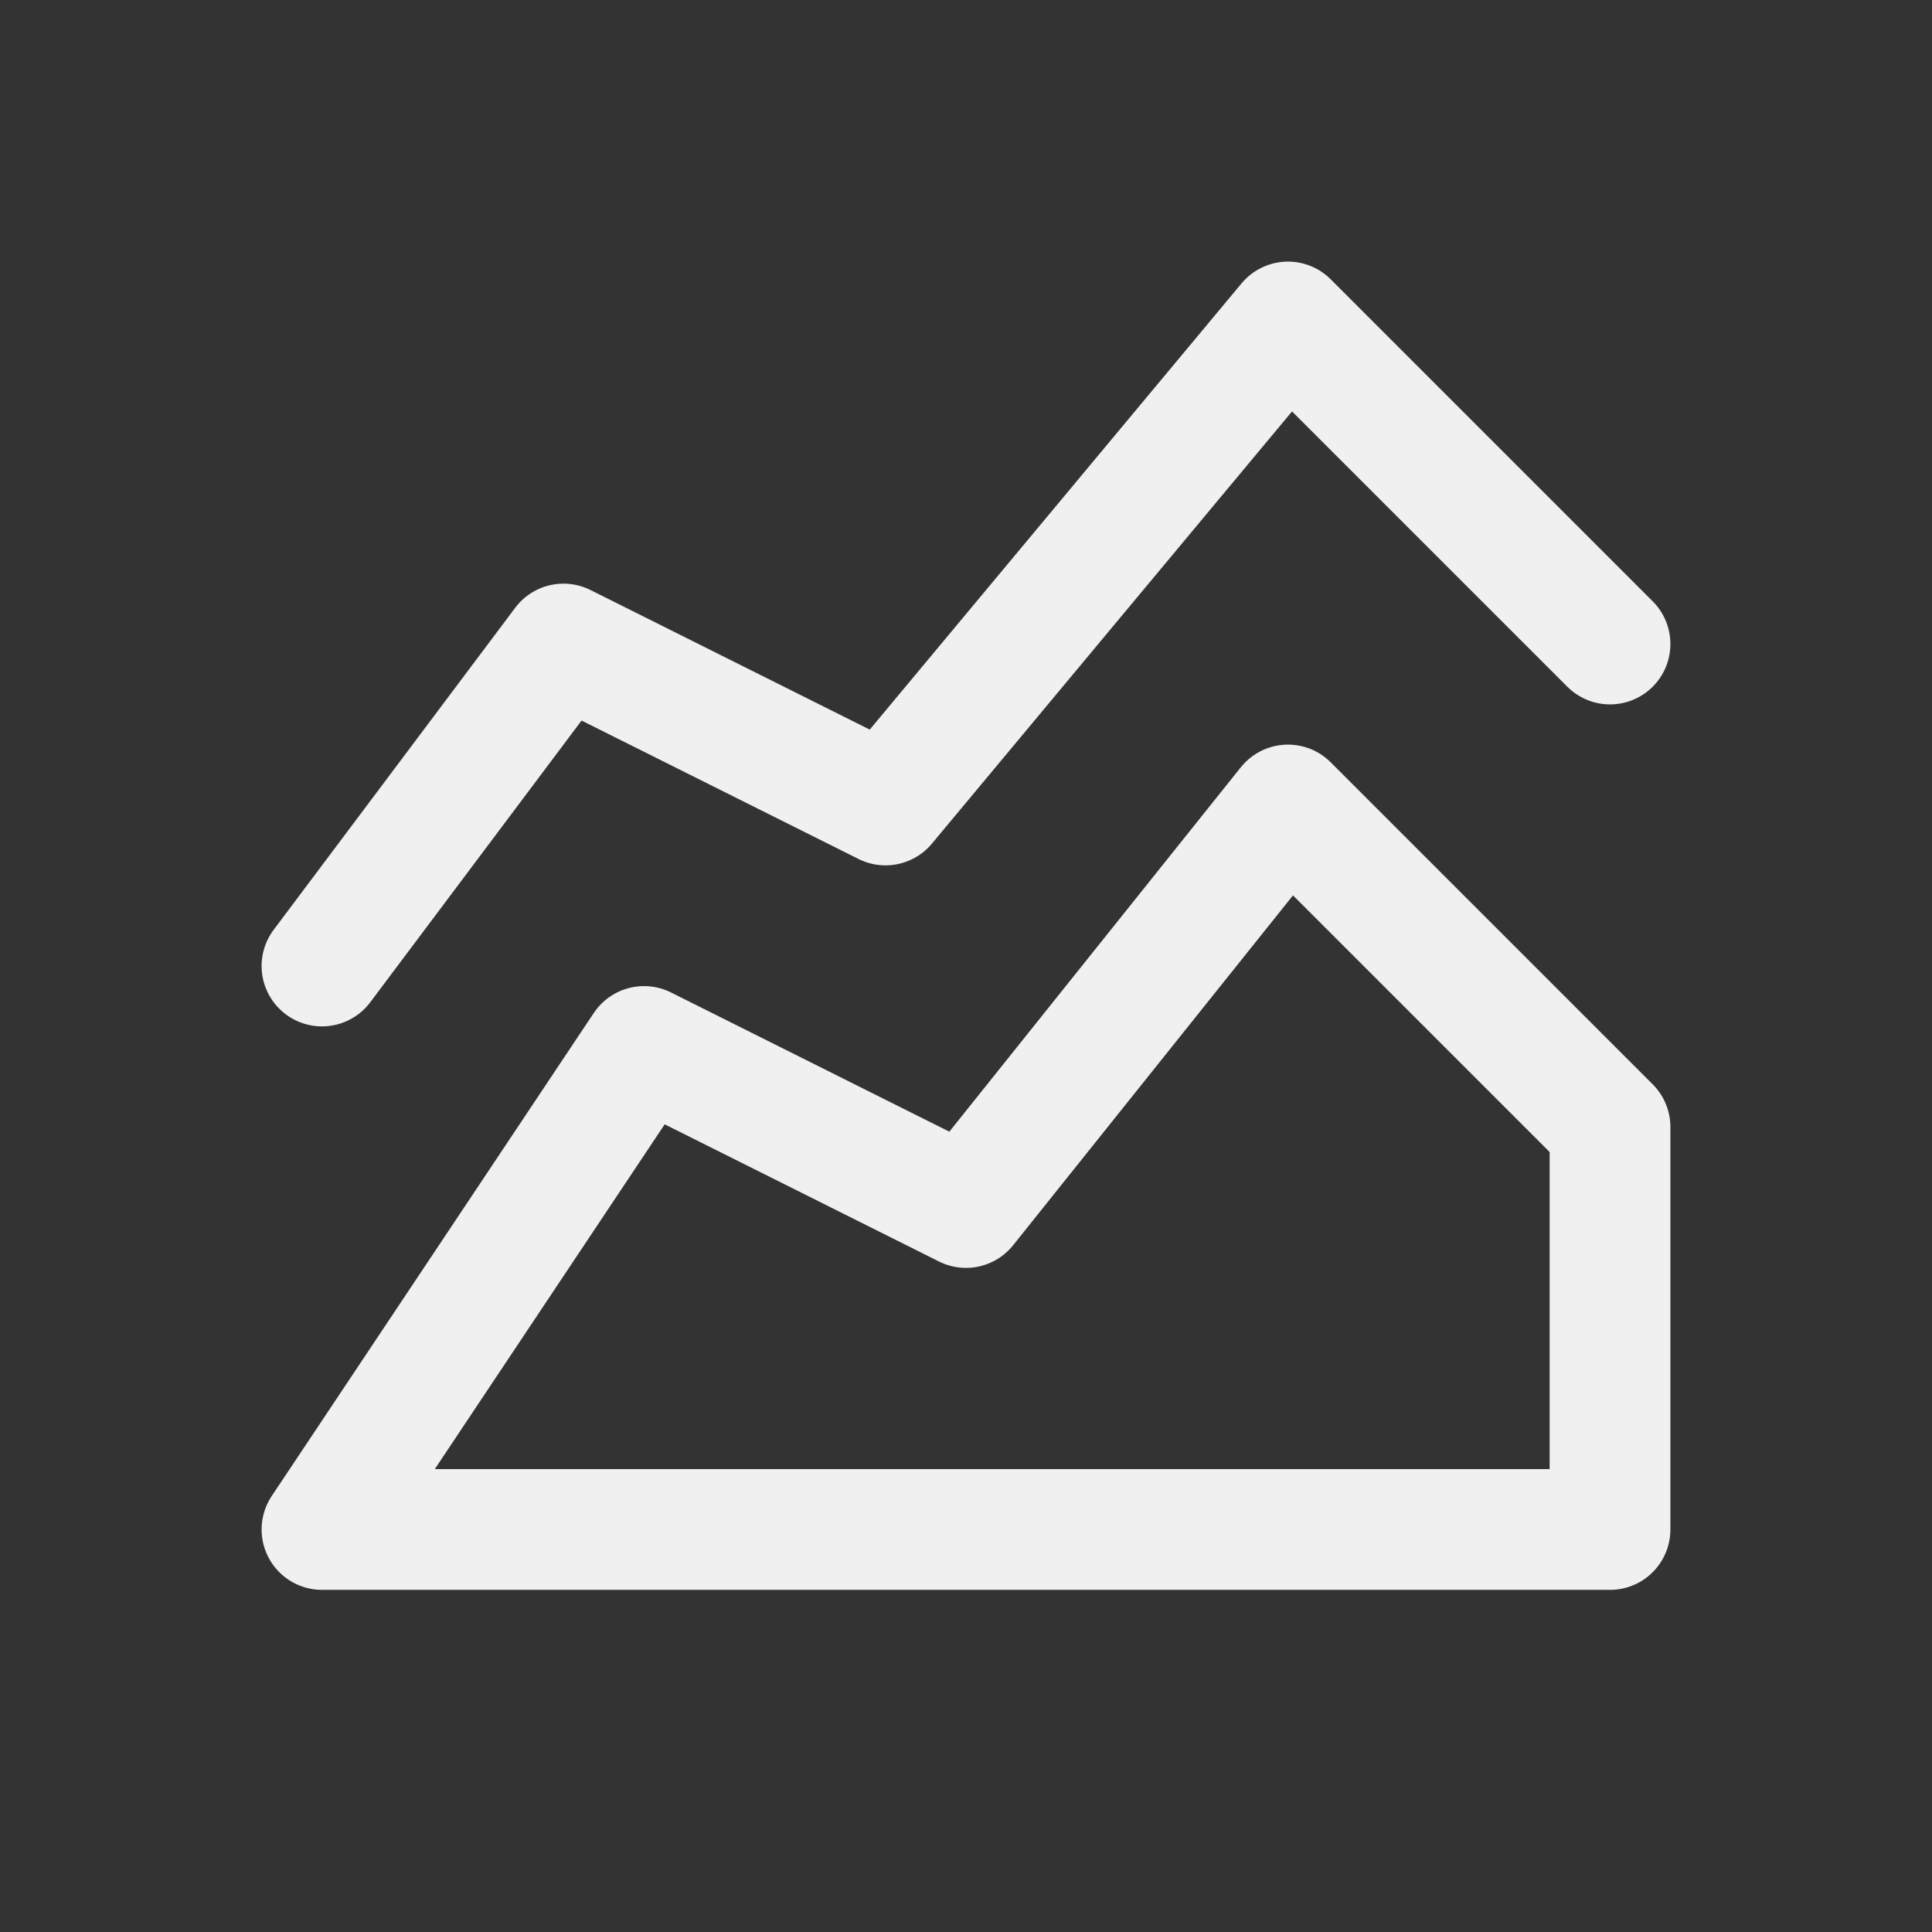
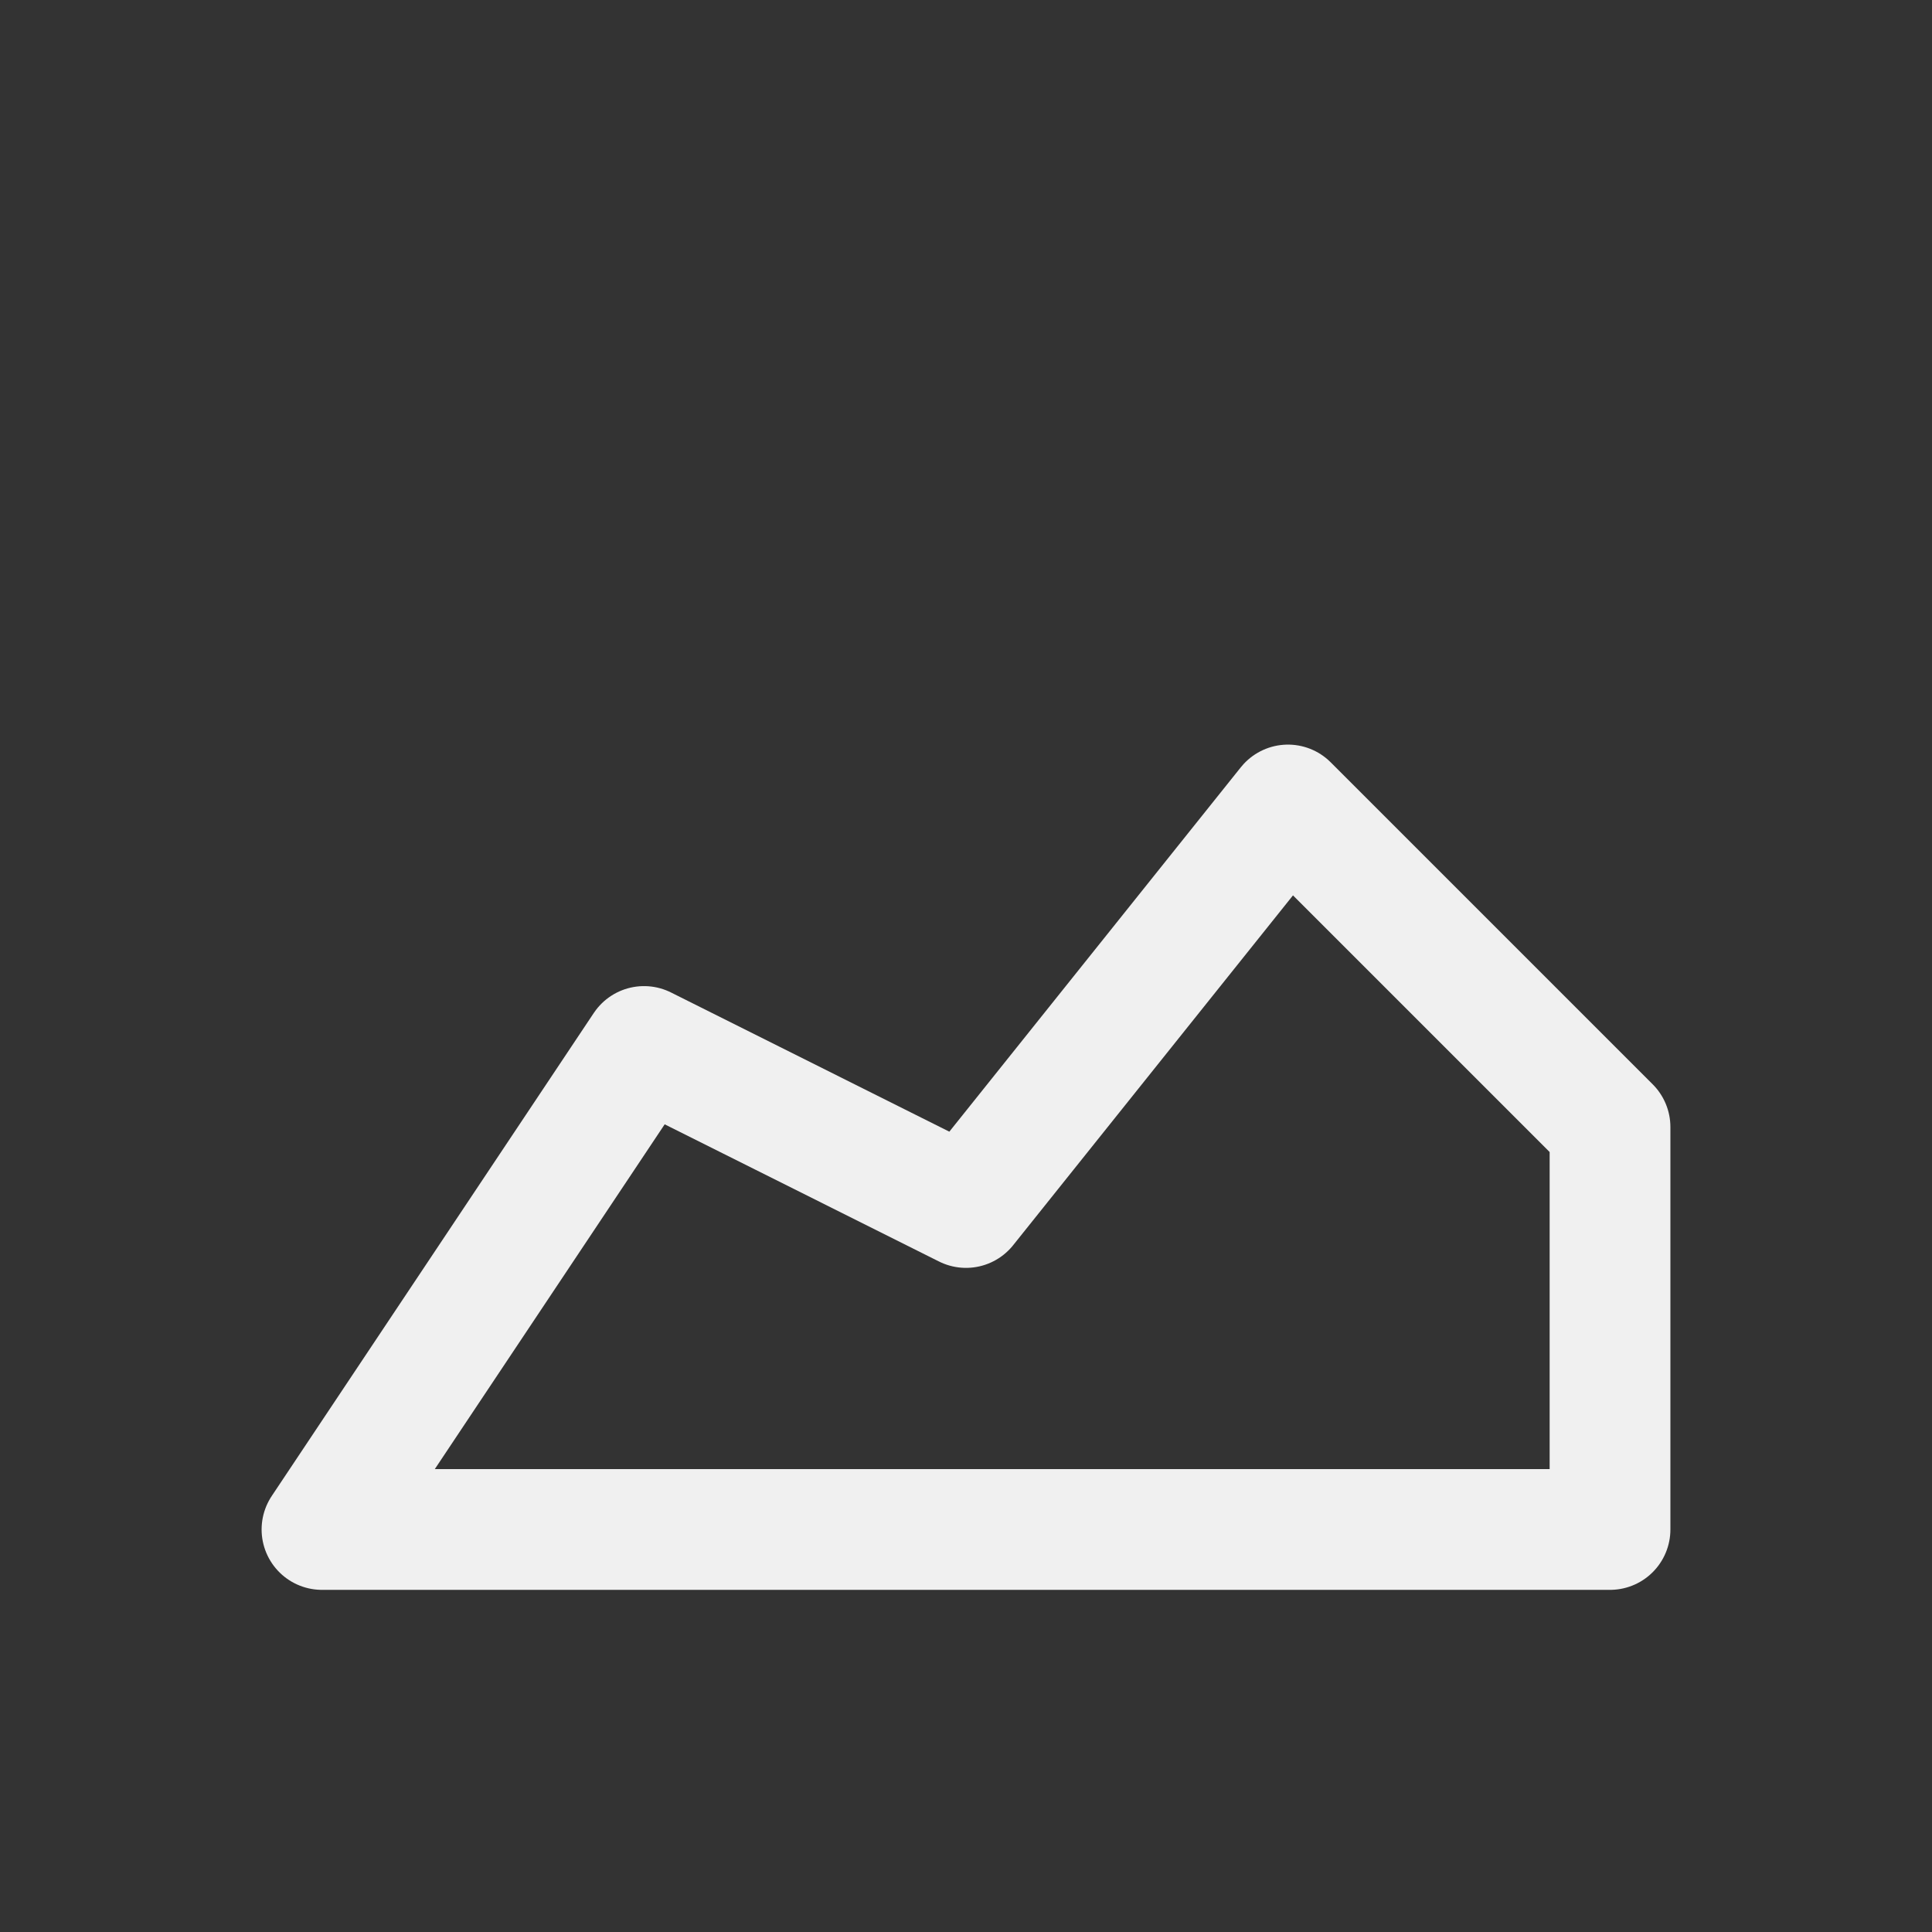
<svg xmlns="http://www.w3.org/2000/svg" width="32" height="32" viewBox="0 0 32 32" fill="none">
  <rect x="0" y="0" width="32" height="32" fill="#333333" stroke="none" />
  <path d="M5.333 25.333L10.667 17.333L16 20L21.333 13.333L26.667 18.667V25.333H5.333Z" stroke="#F0F0F0" stroke-width="2" stroke-linecap="round" stroke-linejoin="round" />
-   <path d="M5.333 16L9.333 10.667L14.667 13.333L21.333 5.333L26.667 10.667" stroke="#F0F0F0" stroke-width="2" stroke-linecap="round" stroke-linejoin="round" />
</svg>